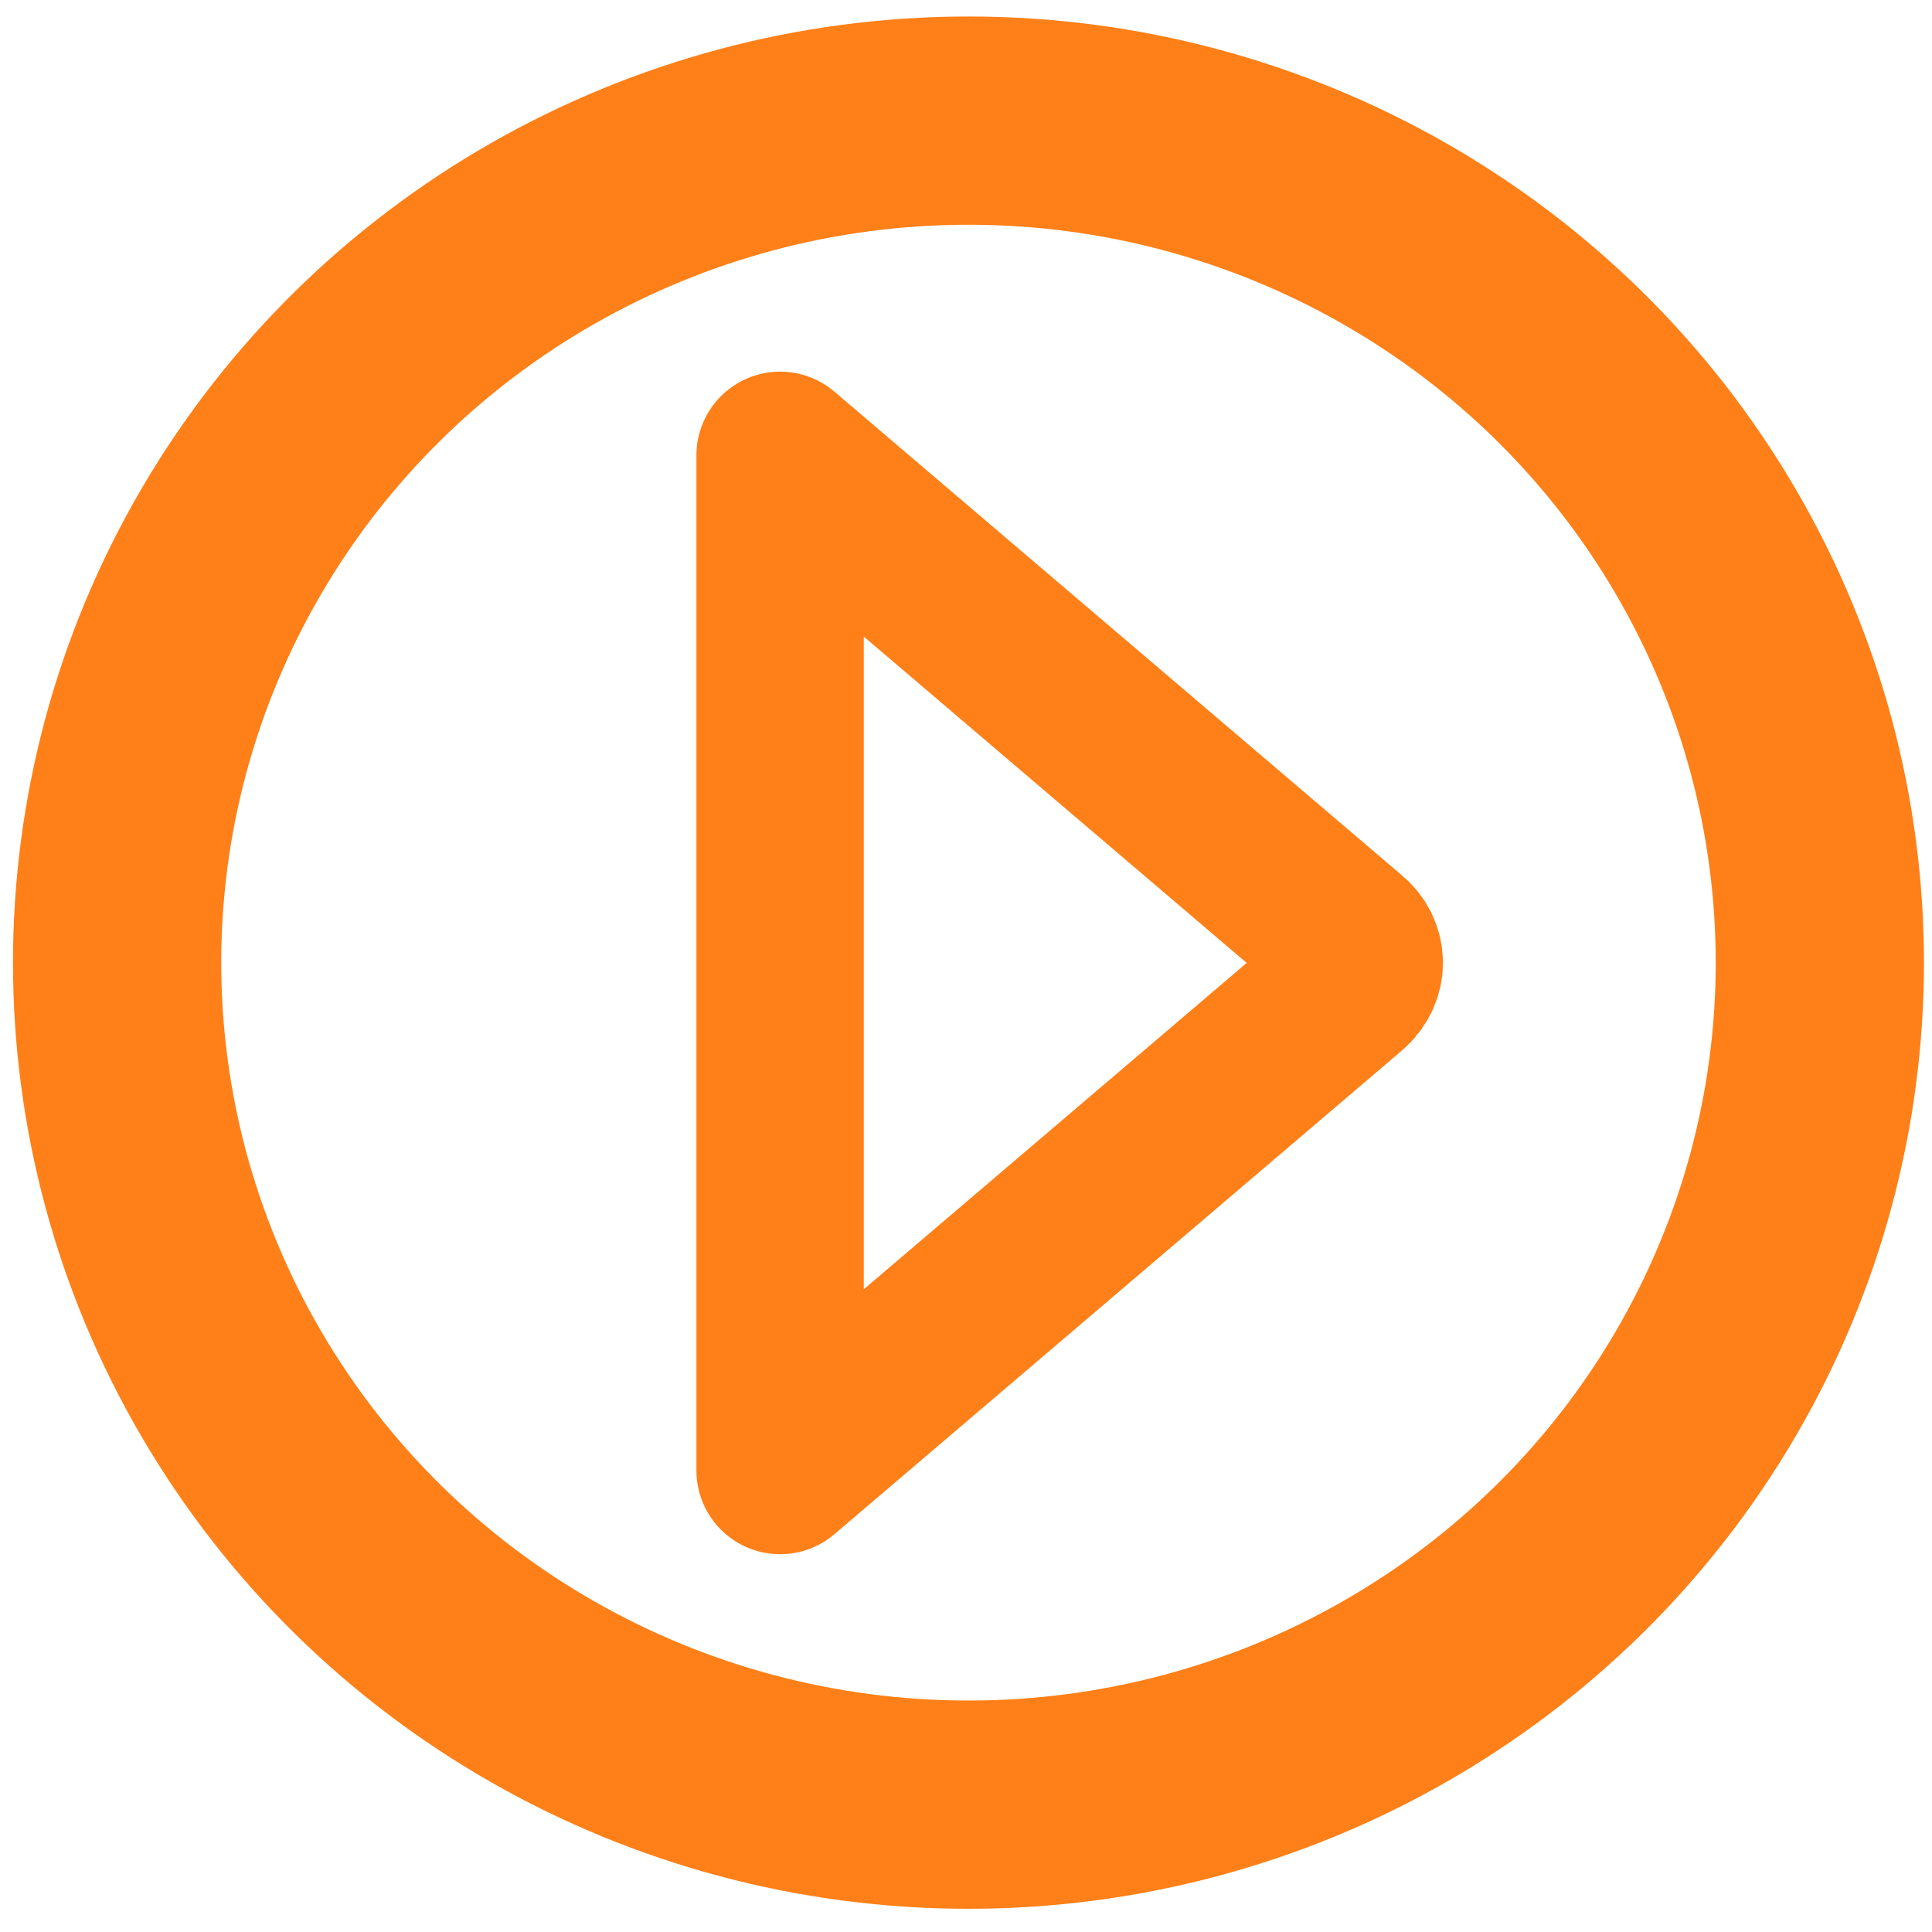
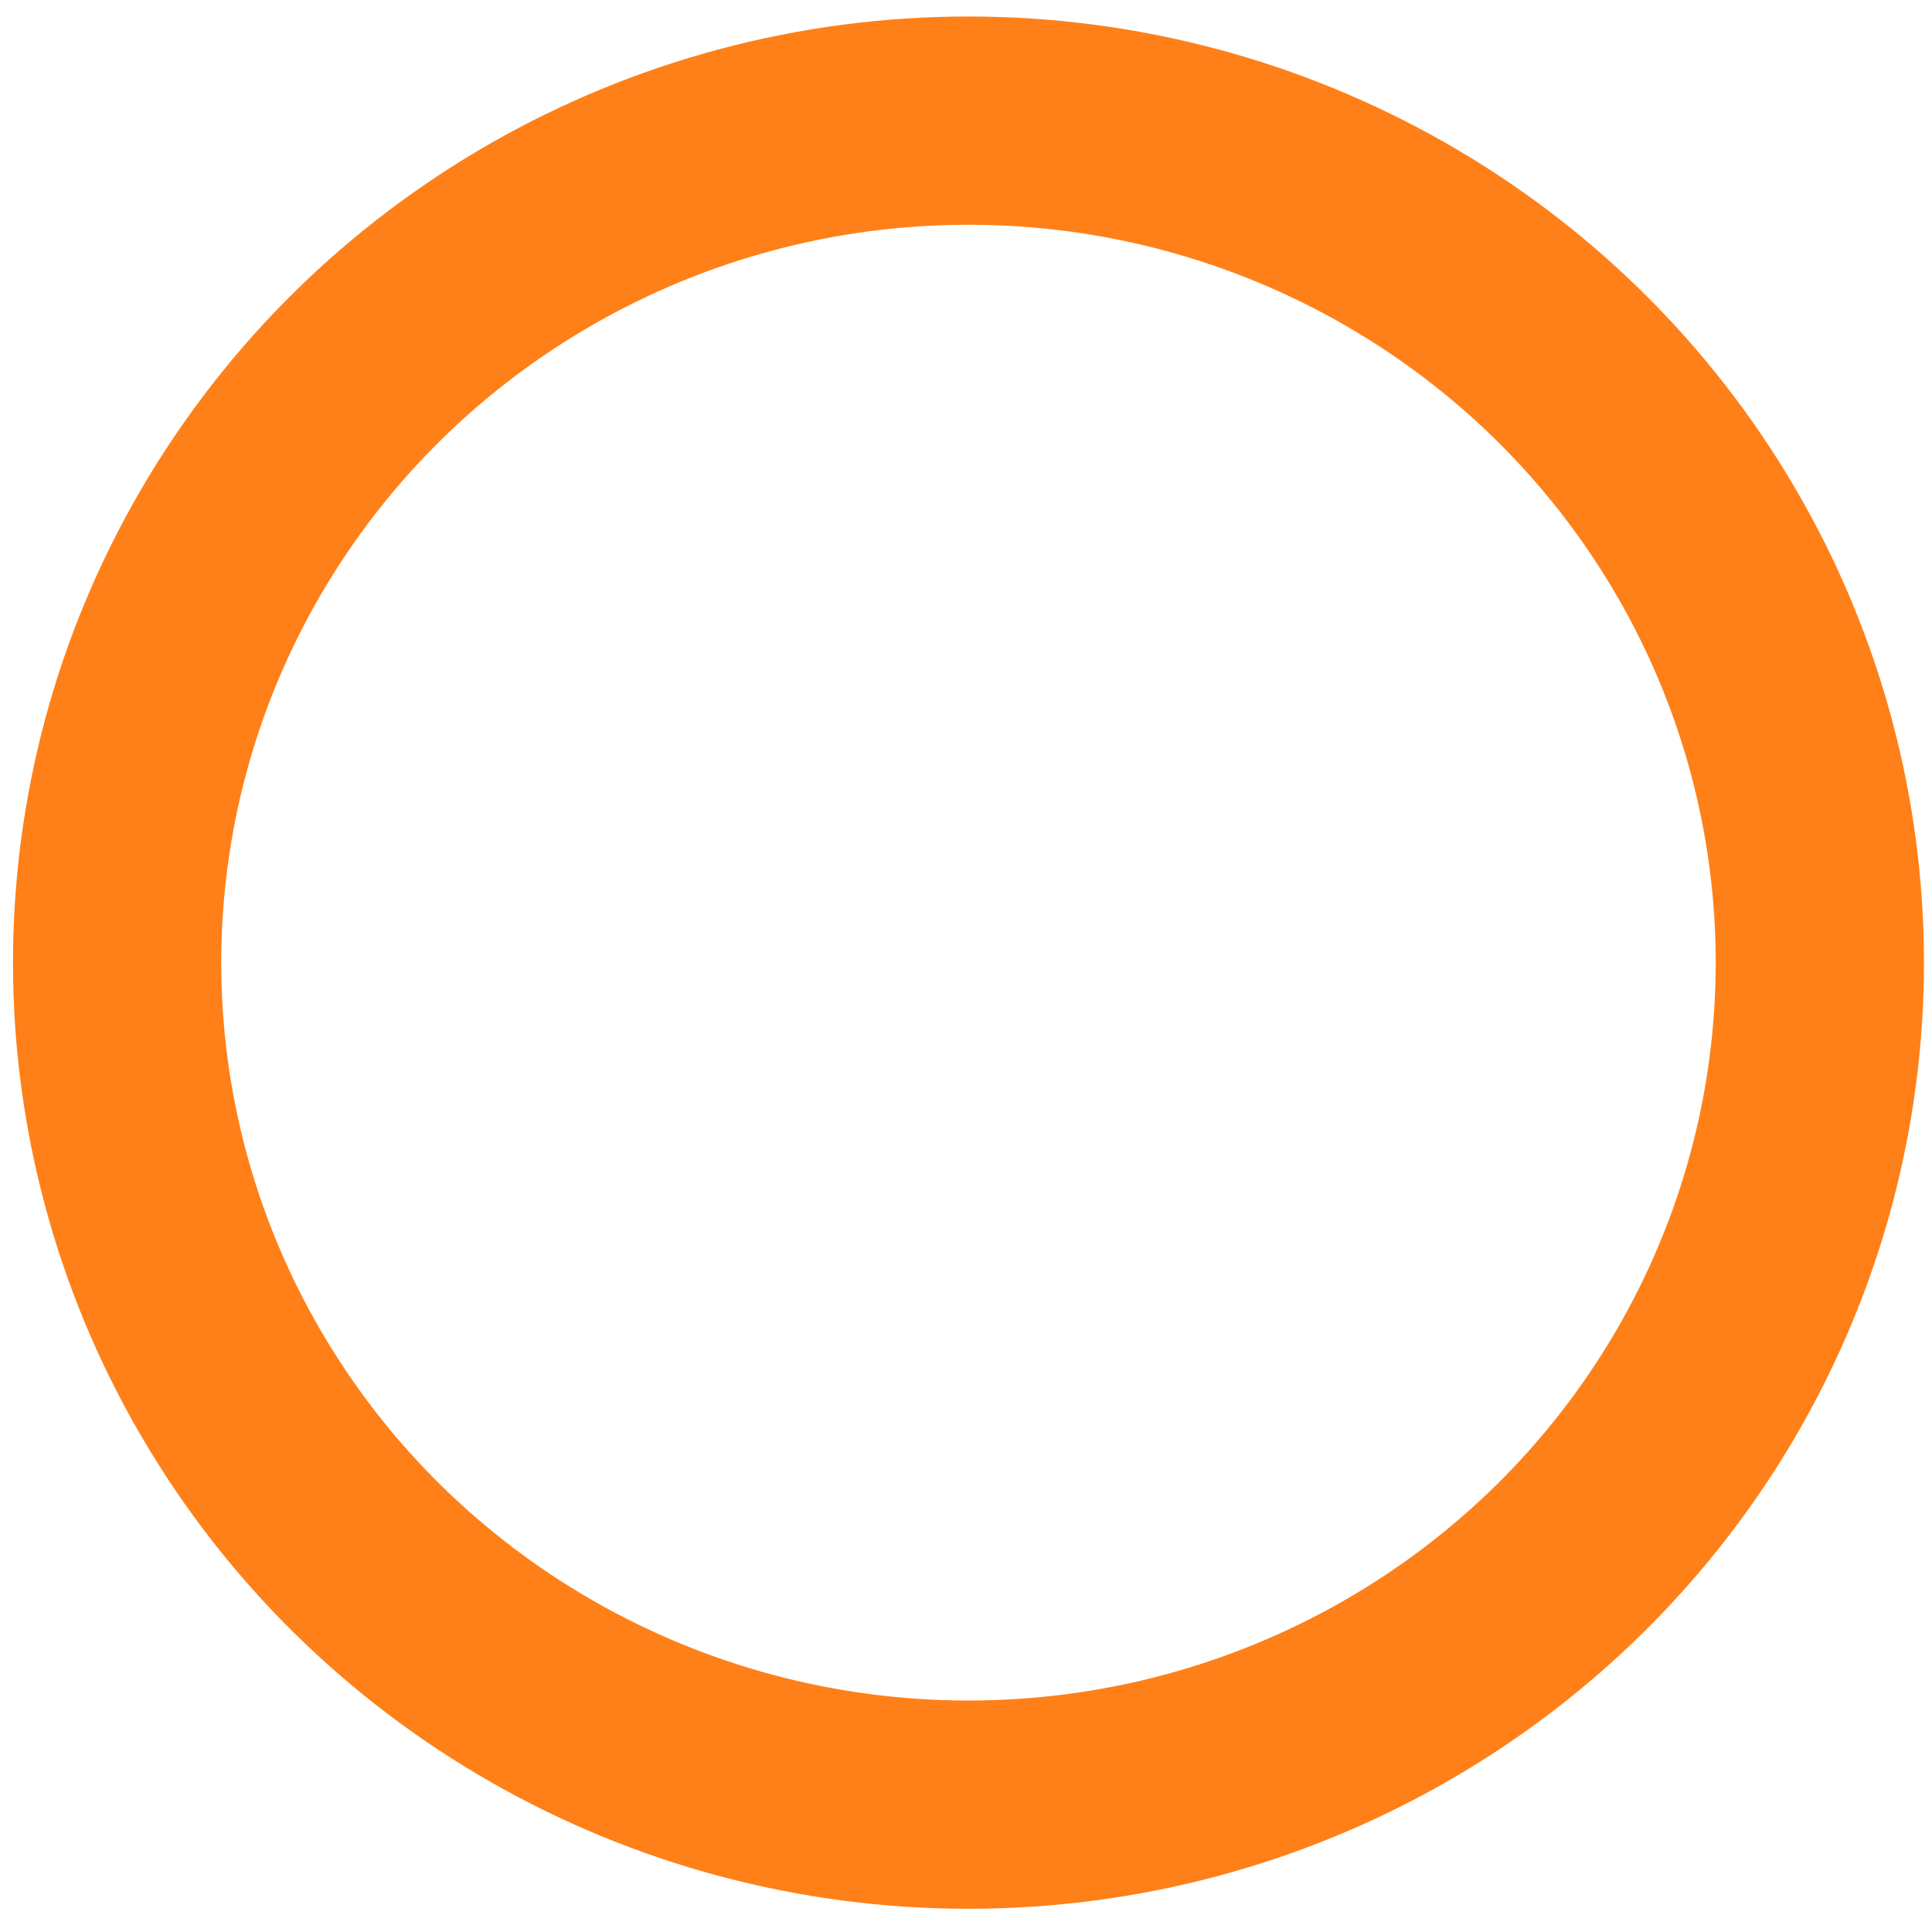
<svg xmlns="http://www.w3.org/2000/svg" xmlns:ns1="http://www.inkscape.org/namespaces/inkscape" xmlns:ns2="http://sodipodi.sourceforge.net/DTD/sodipodi-0.dtd" width="25" height="25" viewBox="0 0 6.615 6.615" version="1.1" id="svg968" ns1:version="0.92.3 (2405546, 2018-03-11)" ns2:docname="verder-lezen.svg">
  <defs id="defs962" />
  <ns2:namedview id="base" pagecolor="#ffffff" bordercolor="#666666" borderopacity="1.0" ns1:pageopacity="0.0" ns1:pageshadow="2" ns1:zoom="7.9195959" ns1:cx="-33.085047" ns1:cy="17.142857" ns1:document-units="mm" ns1:current-layer="layer1" showgrid="false" units="px" ns1:window-width="1920" ns1:window-height="1018" ns1:window-x="-8" ns1:window-y="-8" ns1:window-maximized="1" />
  <g ns1:label="Layer 1" ns1:groupmode="layer" id="layer1" transform="translate(0,-290.385)">
    <ellipse style="opacity:1;fill:none;fill-opacity:1;stroke:#ff8018;stroke-width:0.713;stroke-linecap:round;stroke-linejoin:round;stroke-miterlimit:4;stroke-dasharray:none;stroke-dashoffset:0;stroke-opacity:1" id="path934" cx="293.681" cy="-3.316" transform="rotate(90)" rx="2.883" ry="2.915" />
-     <path style="opacity:1;fill:none;fill-opacity:1;stroke:#ff8018;stroke-width:0.573;stroke-linecap:round;stroke-linejoin:round;stroke-miterlimit:4;stroke-dasharray:none;stroke-dashoffset:0;stroke-opacity:1" d="m 4.654,293.681 c -2.55e-5,-0.029 -0.013,-0.059 -0.04,-0.081 l -1.943,-1.656 -4e-7,3.476 1.943,-1.656 c 0.026,-0.023 0.04,-0.052 0.04,-0.082 z" id="rect936" ns1:connector-curvature="0" />
  </g>
</svg>